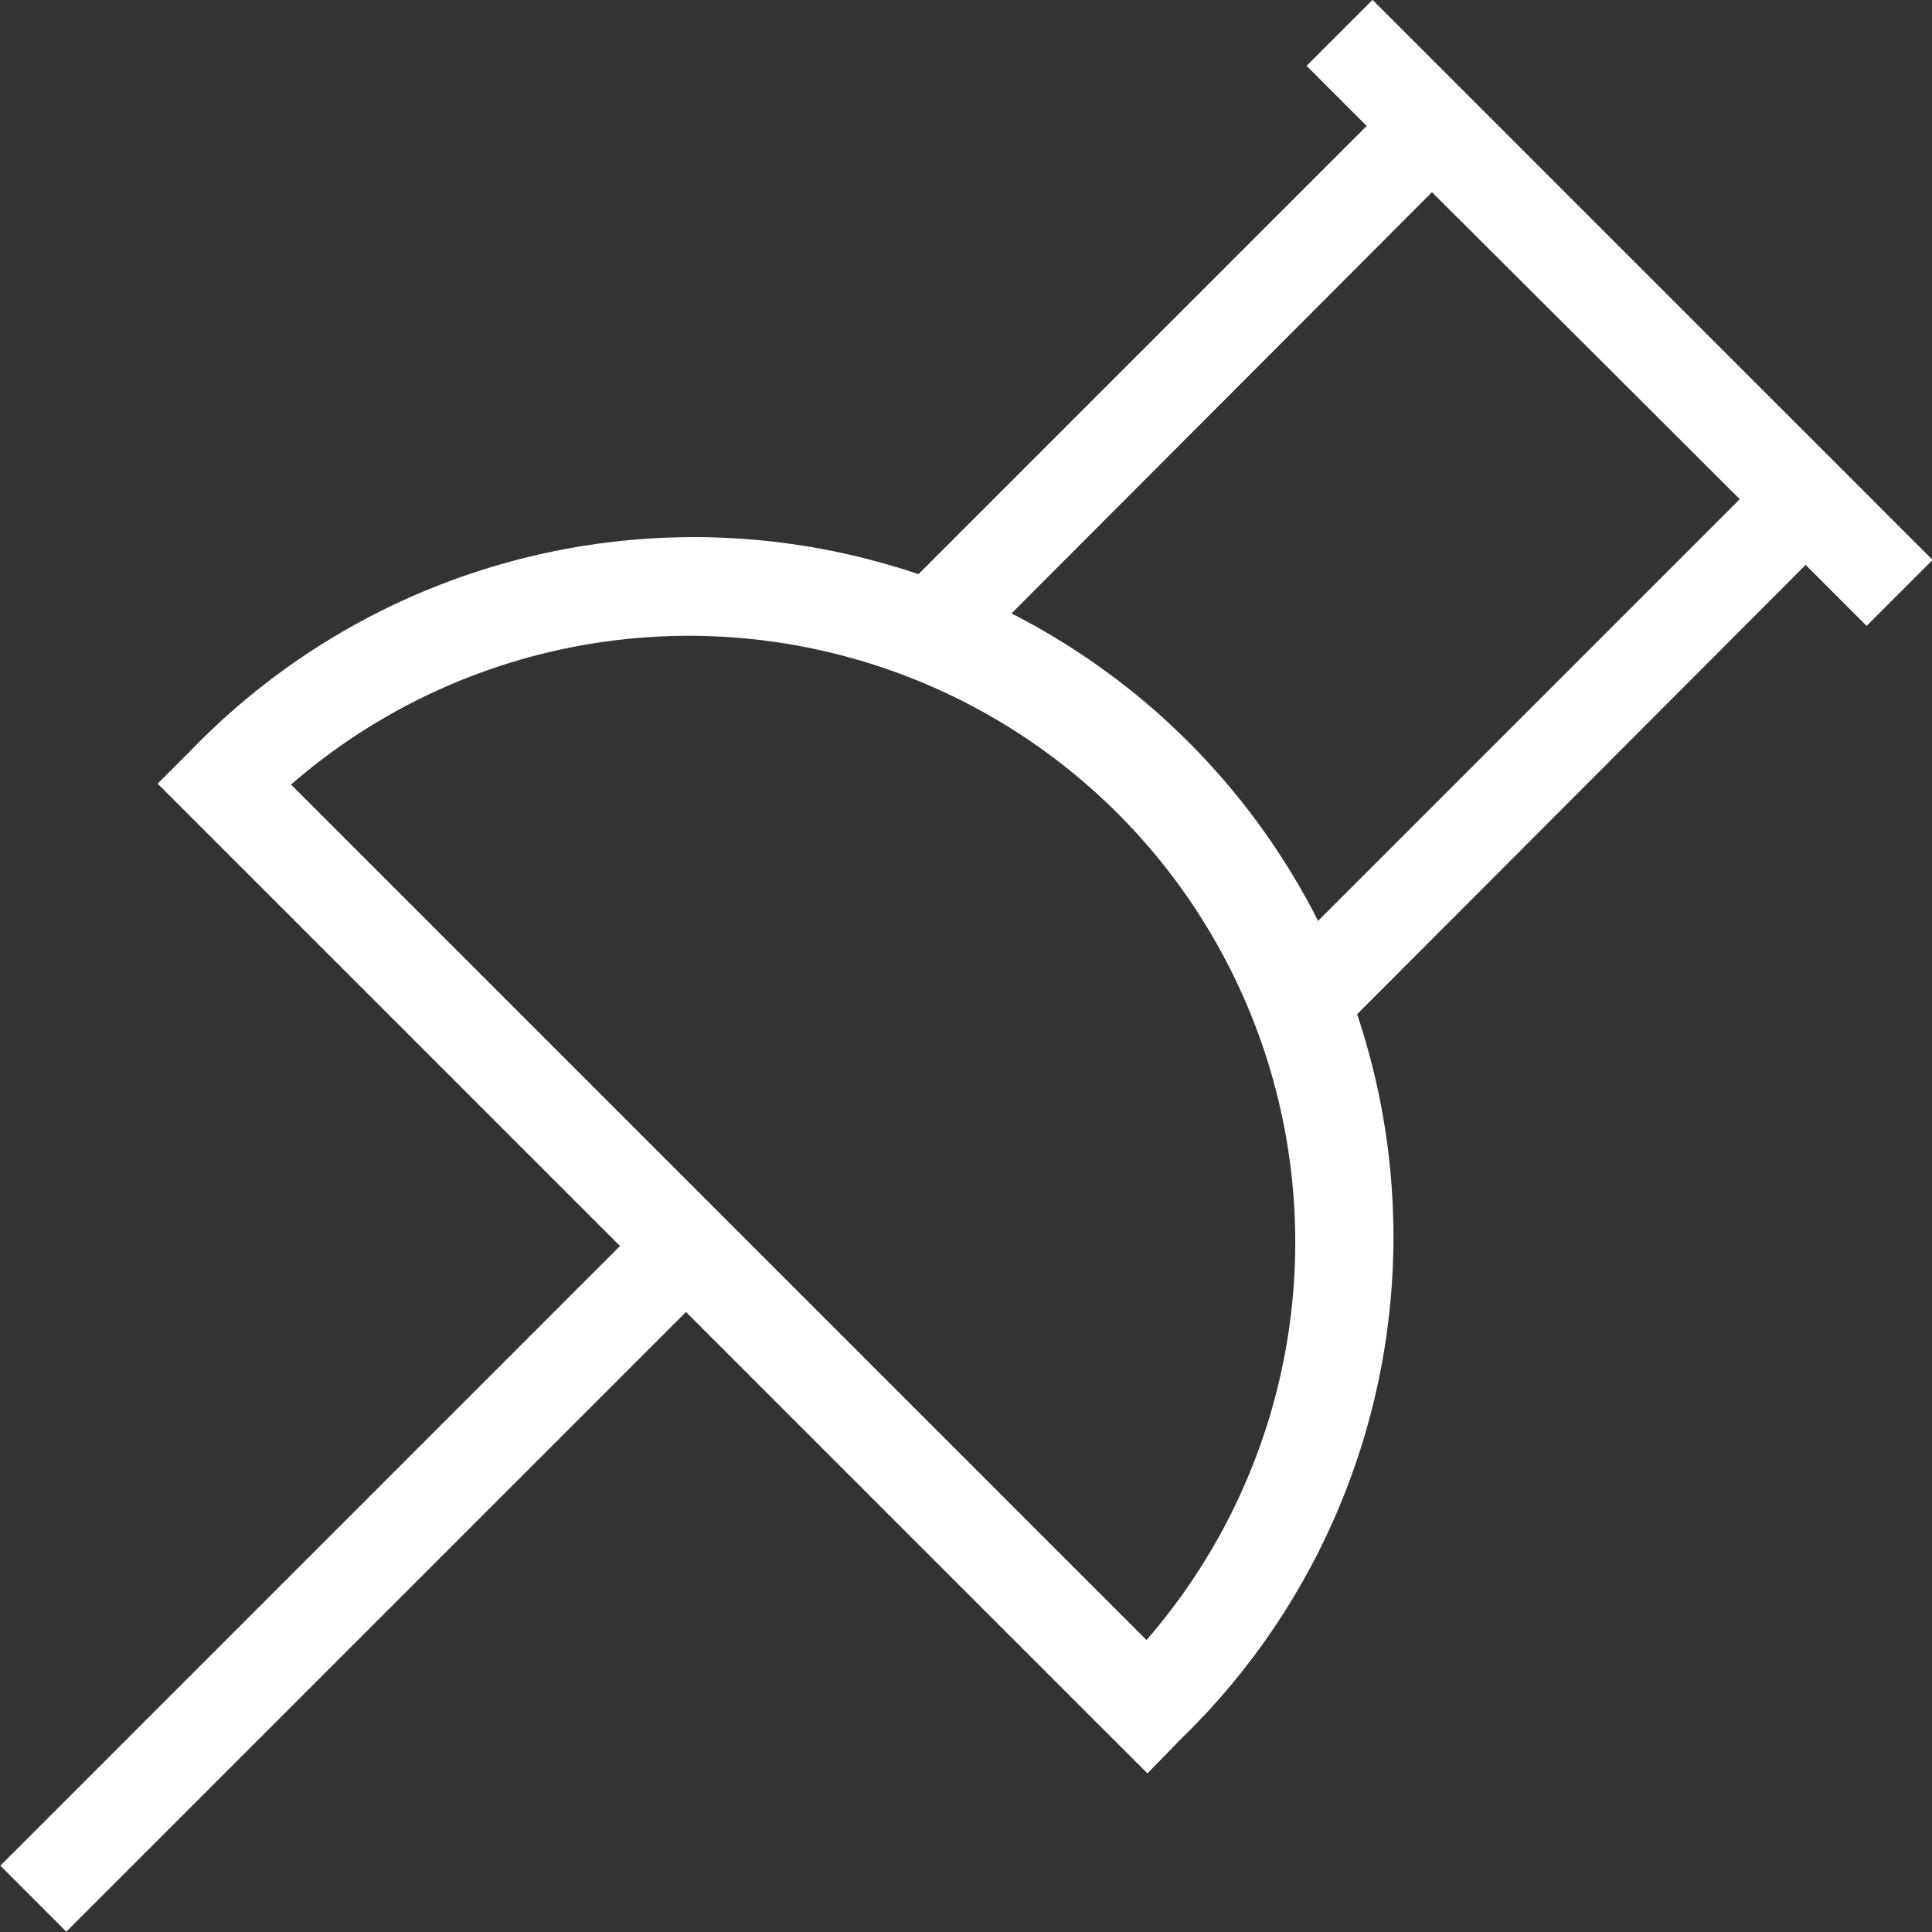
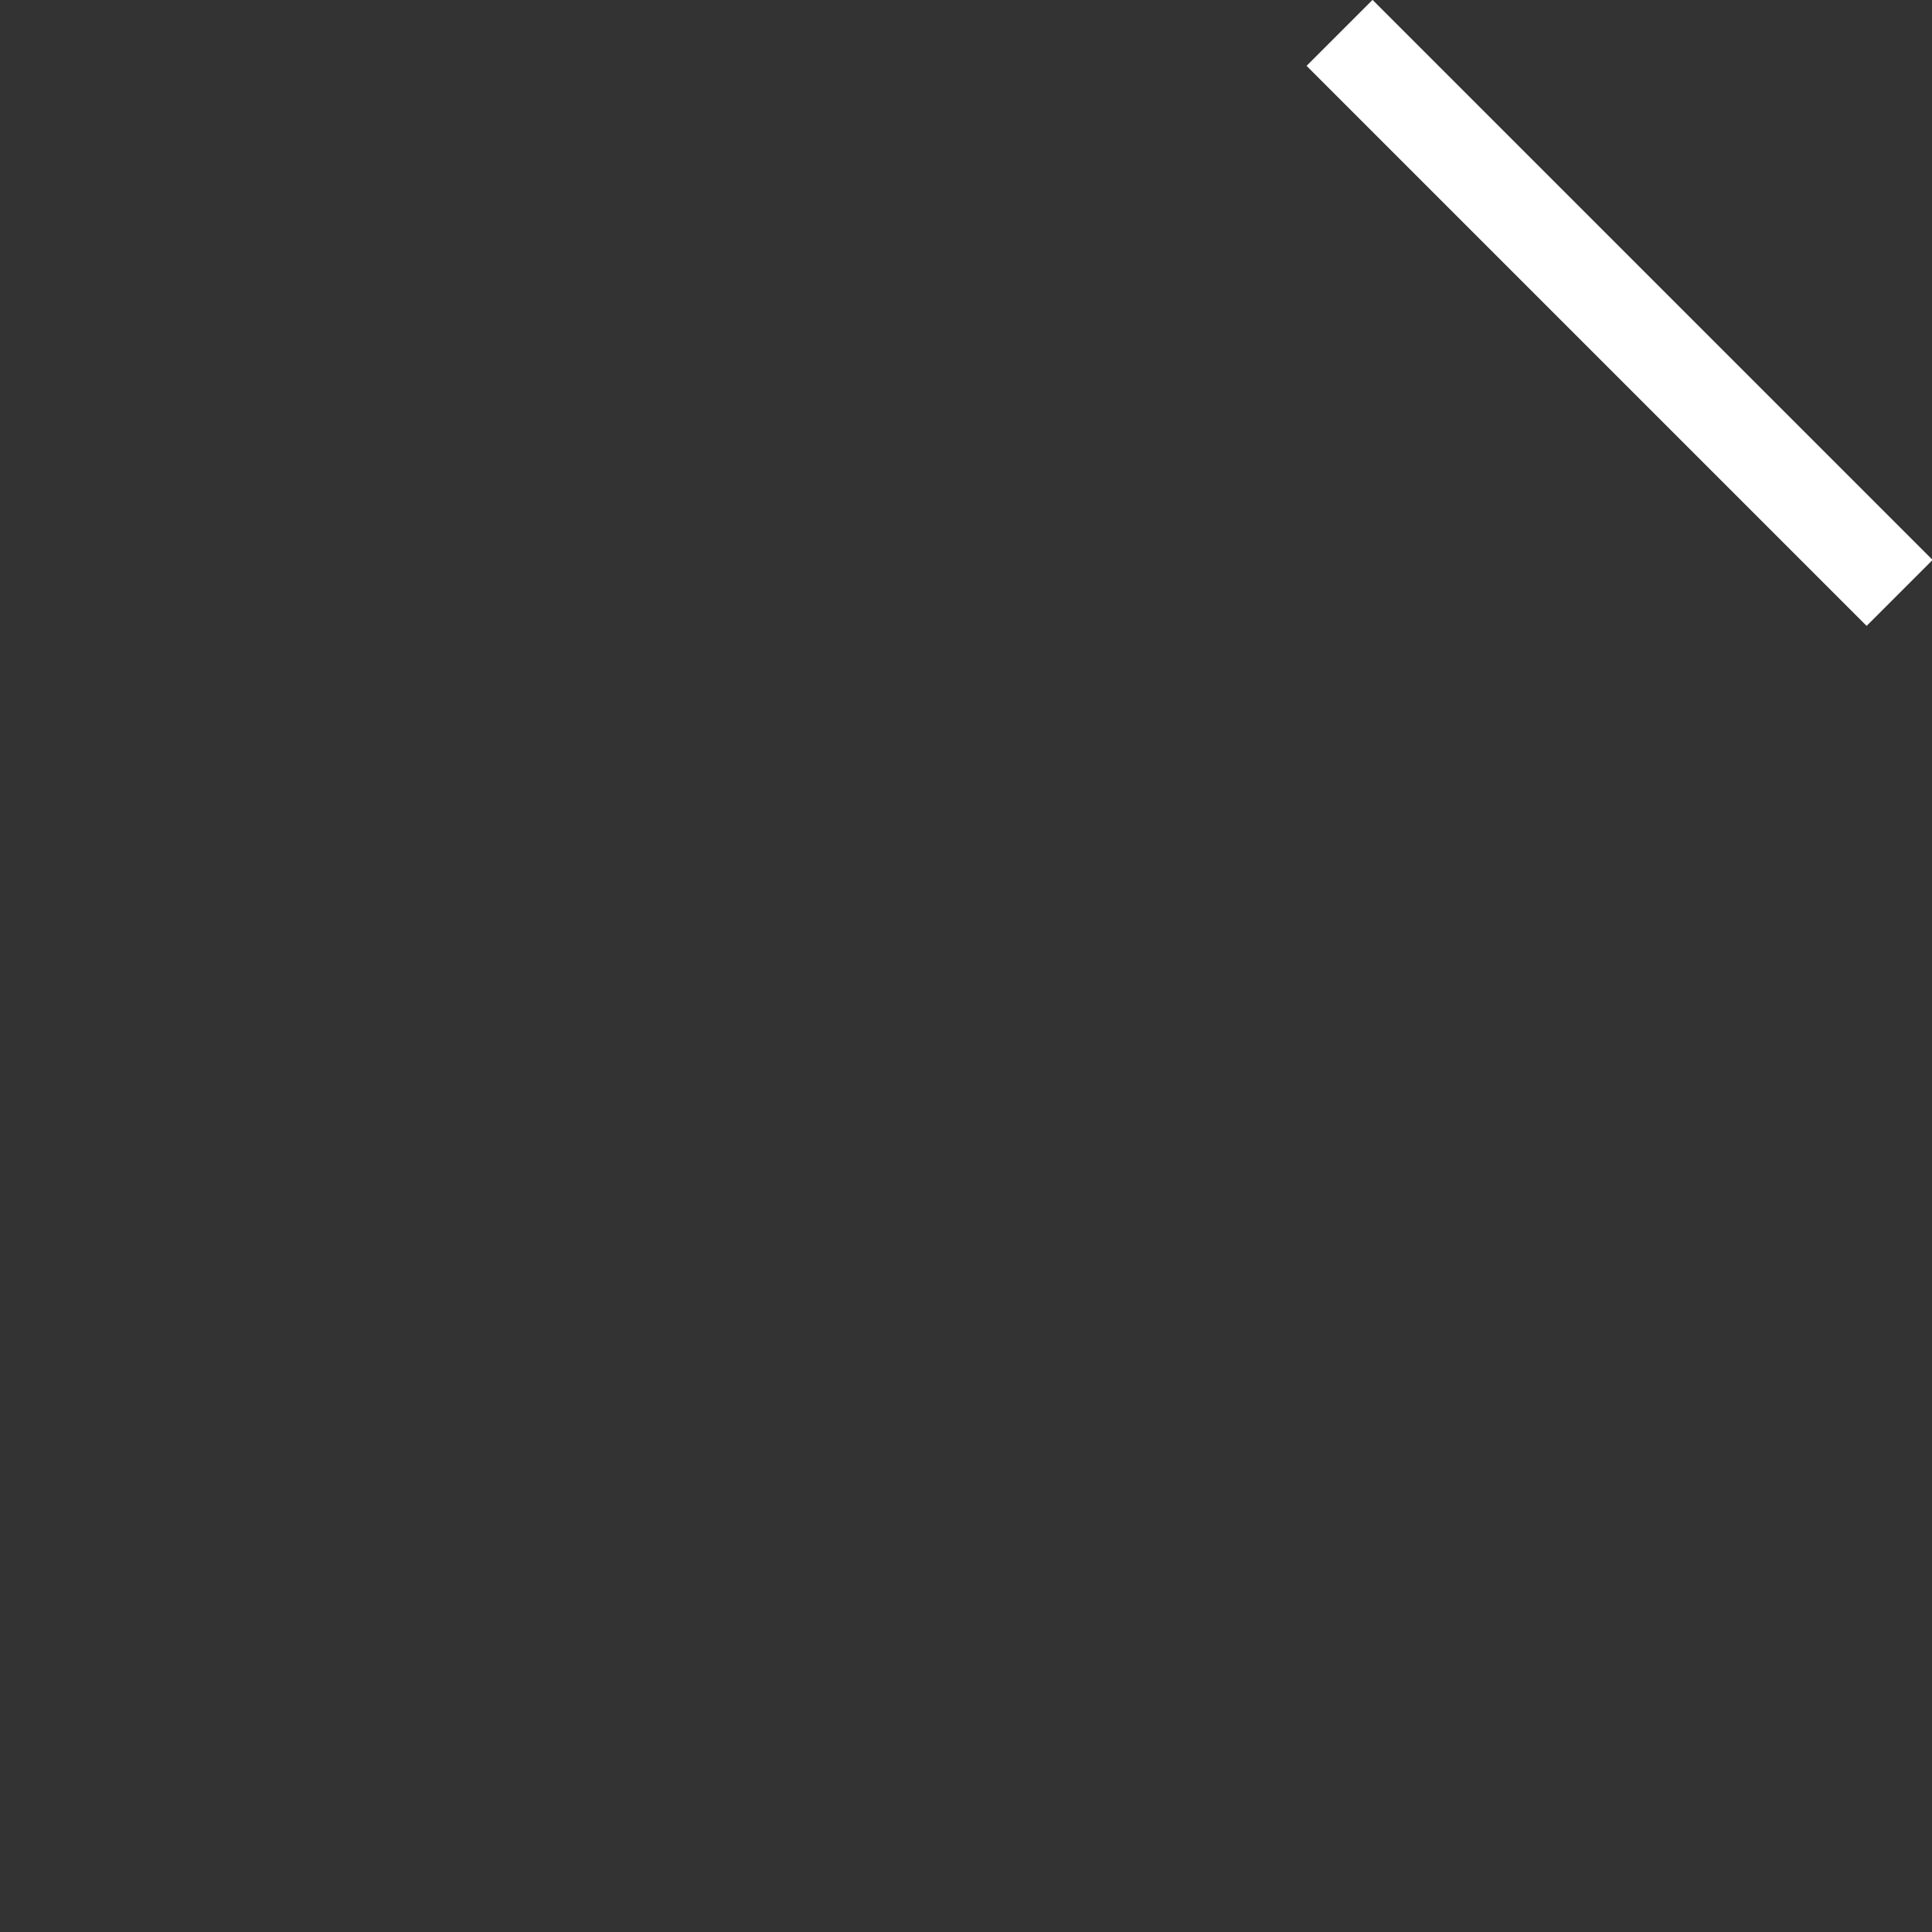
<svg xmlns="http://www.w3.org/2000/svg" viewBox="0 0 20.71 20.71">
  <rect x="0" y="0" width="20.71" height="20.71" fill="#333333" stroke="none" />
  <defs>
    <style>.a{fill:#fff;}</style>
  </defs>
  <title>icon-bulletin-board</title>
-   <rect class="a" x="4.55" y="22" width="9.9" height="1" transform="translate(-18.77 7.66) rotate(-45)" />
-   <polygon class="a" points="14.21 11.21 13.5 10.5 18.65 5.35 15.35 2.06 10.21 7.21 9.5 6.5 15.35 0.65 20.06 5.35 14.21 11.21" />
  <rect class="a" x="22.5" y="4.76" width="1" height="8.49" transform="translate(-5.27 13.25) rotate(-45)" />
-   <path class="a" d="M17.95,24.66,7.34,14.05l.35-.35A7.5,7.5,0,1,1,18.3,24.3ZM8.77,14.06l9.17,9.17a6.5,6.5,0,0,0-9.17-9.17Z" transform="translate(-5.65 -5.65)" />
</svg>